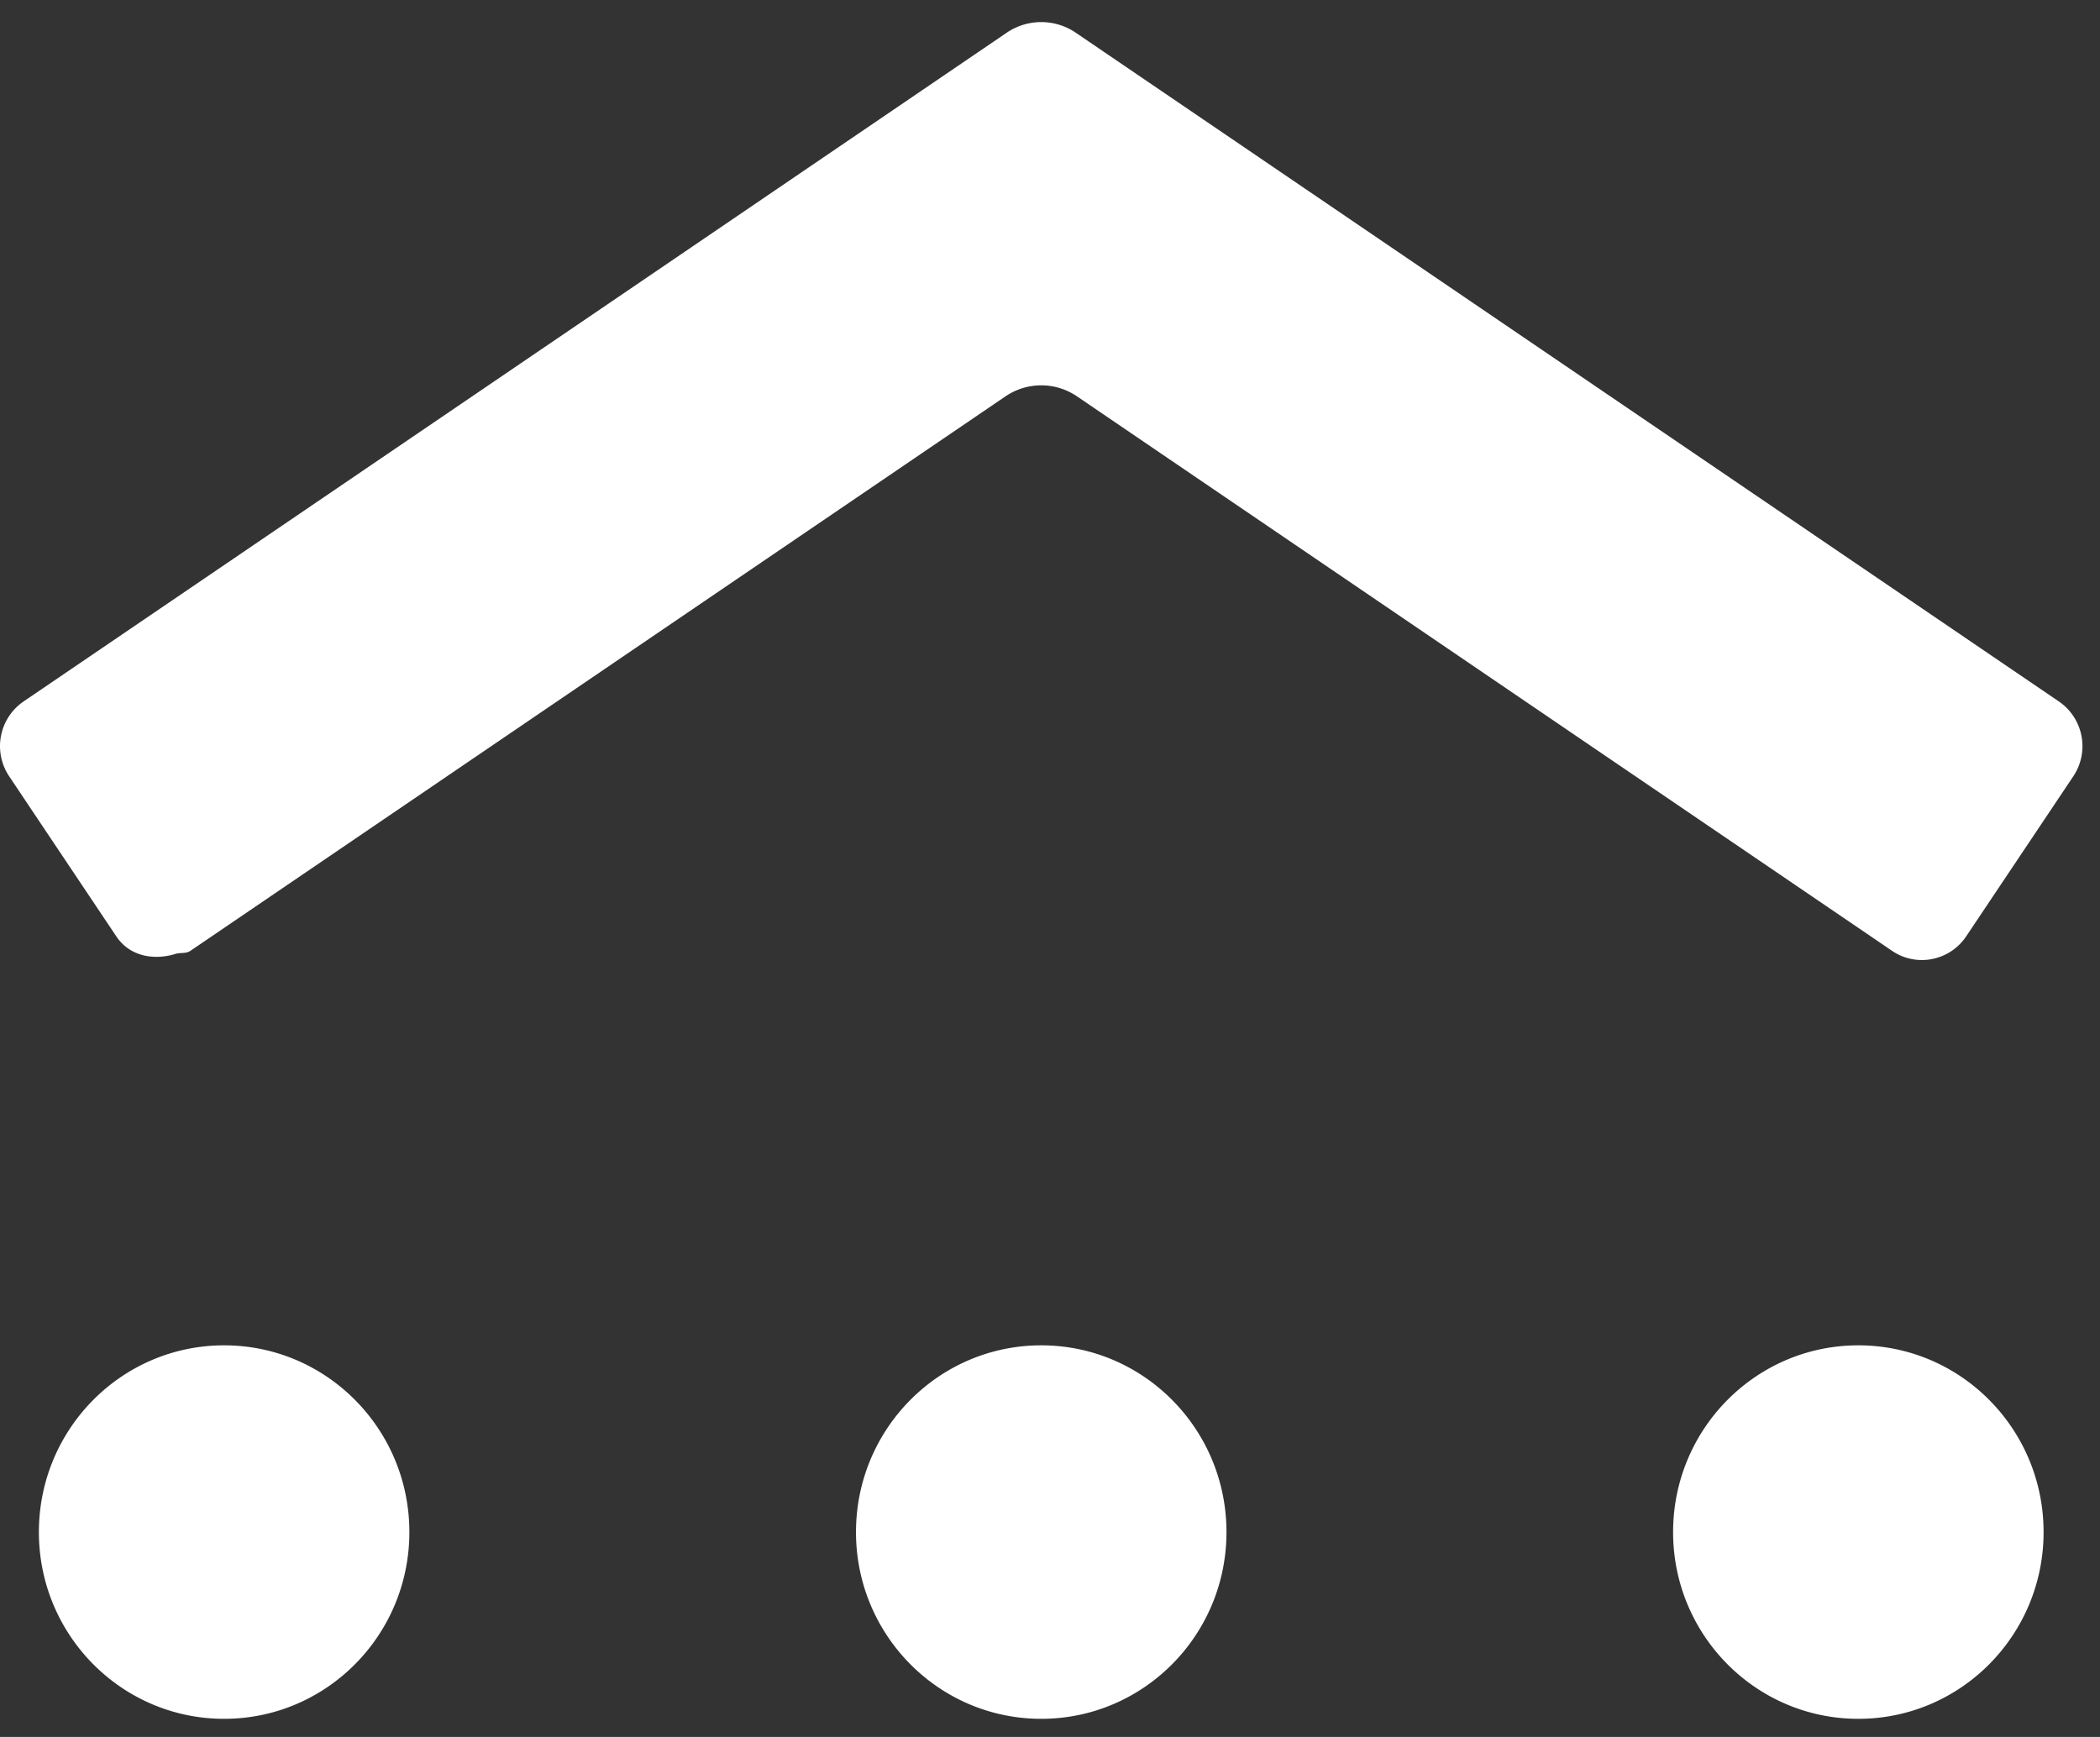
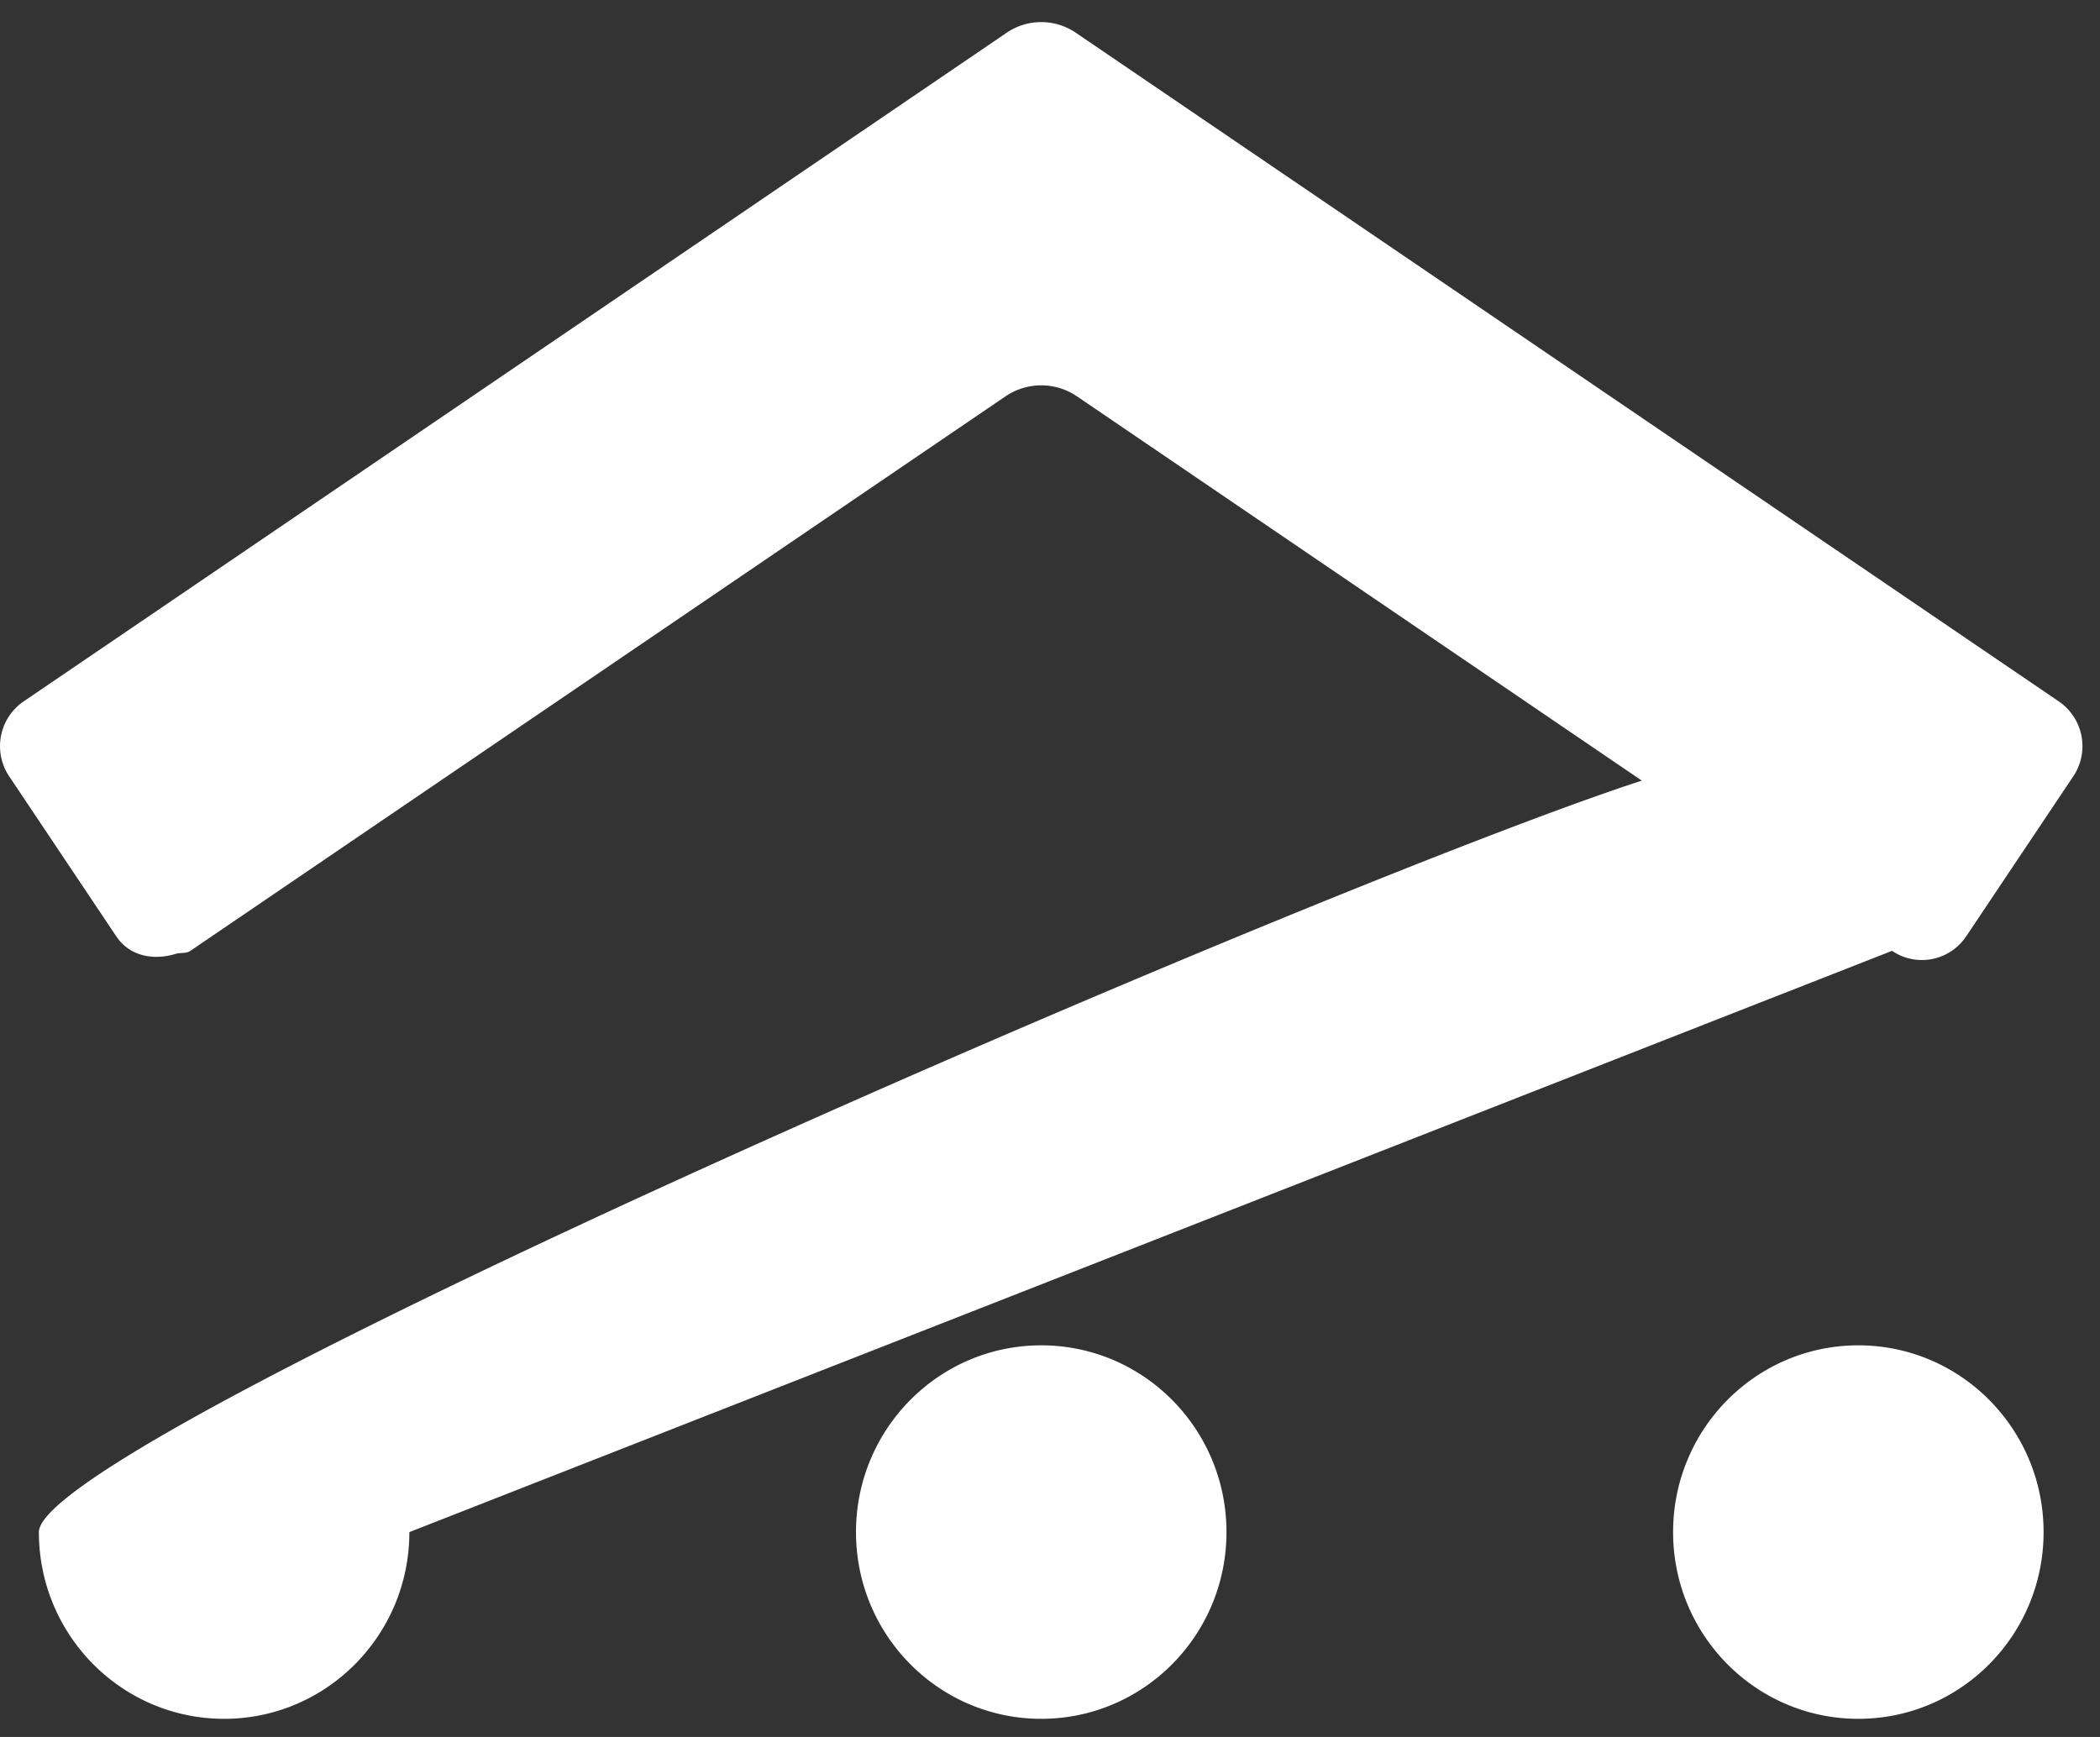
<svg xmlns="http://www.w3.org/2000/svg" width="81" height="67" fill="none">
  <rect width="100%" height="100%" fill="#333333" stroke="none" />
-   <path fill="#fff" d="M72.979 36.678c.944.64 2.224.389 2.86-.56l4.132-6.174a2.09 2.09 0 0 0-.556-2.885L54.702 10.247 41.5 1.266a2.37 2.37 0 0 0-2.676 0l-14.07 9.573L.908 27.059a2.09 2.09 0 0 0-.555 2.885l4.132 6.174c.517.774 1.443.935 2.285.678.192-.06.399 0 .574-.118l17.41-11.845 14.032-9.546a2.45 2.45 0 0 1 2.752 0l13.164 8.956 6.774 4.609 10.901 7.415zM15.79 59.1c0-3.98-3.199-7.205-7.145-7.205S1.5 55.12 1.5 59.1c0 3.978 3.199 7.202 7.145 7.202s7.145-3.224 7.145-7.202m31.517 0c0-3.98-3.199-7.205-7.145-7.205s-7.145 3.225-7.145 7.205c0 3.978 3.199 7.202 7.145 7.202s7.145-3.224 7.145-7.202m31.517 0c0-3.98-3.199-7.205-7.145-7.205s-7.145 3.225-7.145 7.205c0 3.978 3.199 7.202 7.145 7.202s7.145-3.224 7.145-7.202" />
+   <path fill="#fff" d="M72.979 36.678c.944.64 2.224.389 2.86-.56l4.132-6.174a2.09 2.09 0 0 0-.556-2.885L54.702 10.247 41.5 1.266a2.37 2.37 0 0 0-2.676 0l-14.07 9.573L.908 27.059a2.09 2.09 0 0 0-.555 2.885l4.132 6.174c.517.774 1.443.935 2.285.678.192-.06.399 0 .574-.118l17.41-11.845 14.032-9.546a2.45 2.45 0 0 1 2.752 0l13.164 8.956 6.774 4.609 10.901 7.415zc0-3.98-3.199-7.205-7.145-7.205S1.5 55.12 1.5 59.1c0 3.978 3.199 7.202 7.145 7.202s7.145-3.224 7.145-7.202m31.517 0c0-3.98-3.199-7.205-7.145-7.205s-7.145 3.225-7.145 7.205c0 3.978 3.199 7.202 7.145 7.202s7.145-3.224 7.145-7.202m31.517 0c0-3.98-3.199-7.205-7.145-7.205s-7.145 3.225-7.145 7.205c0 3.978 3.199 7.202 7.145 7.202s7.145-3.224 7.145-7.202" />
</svg>